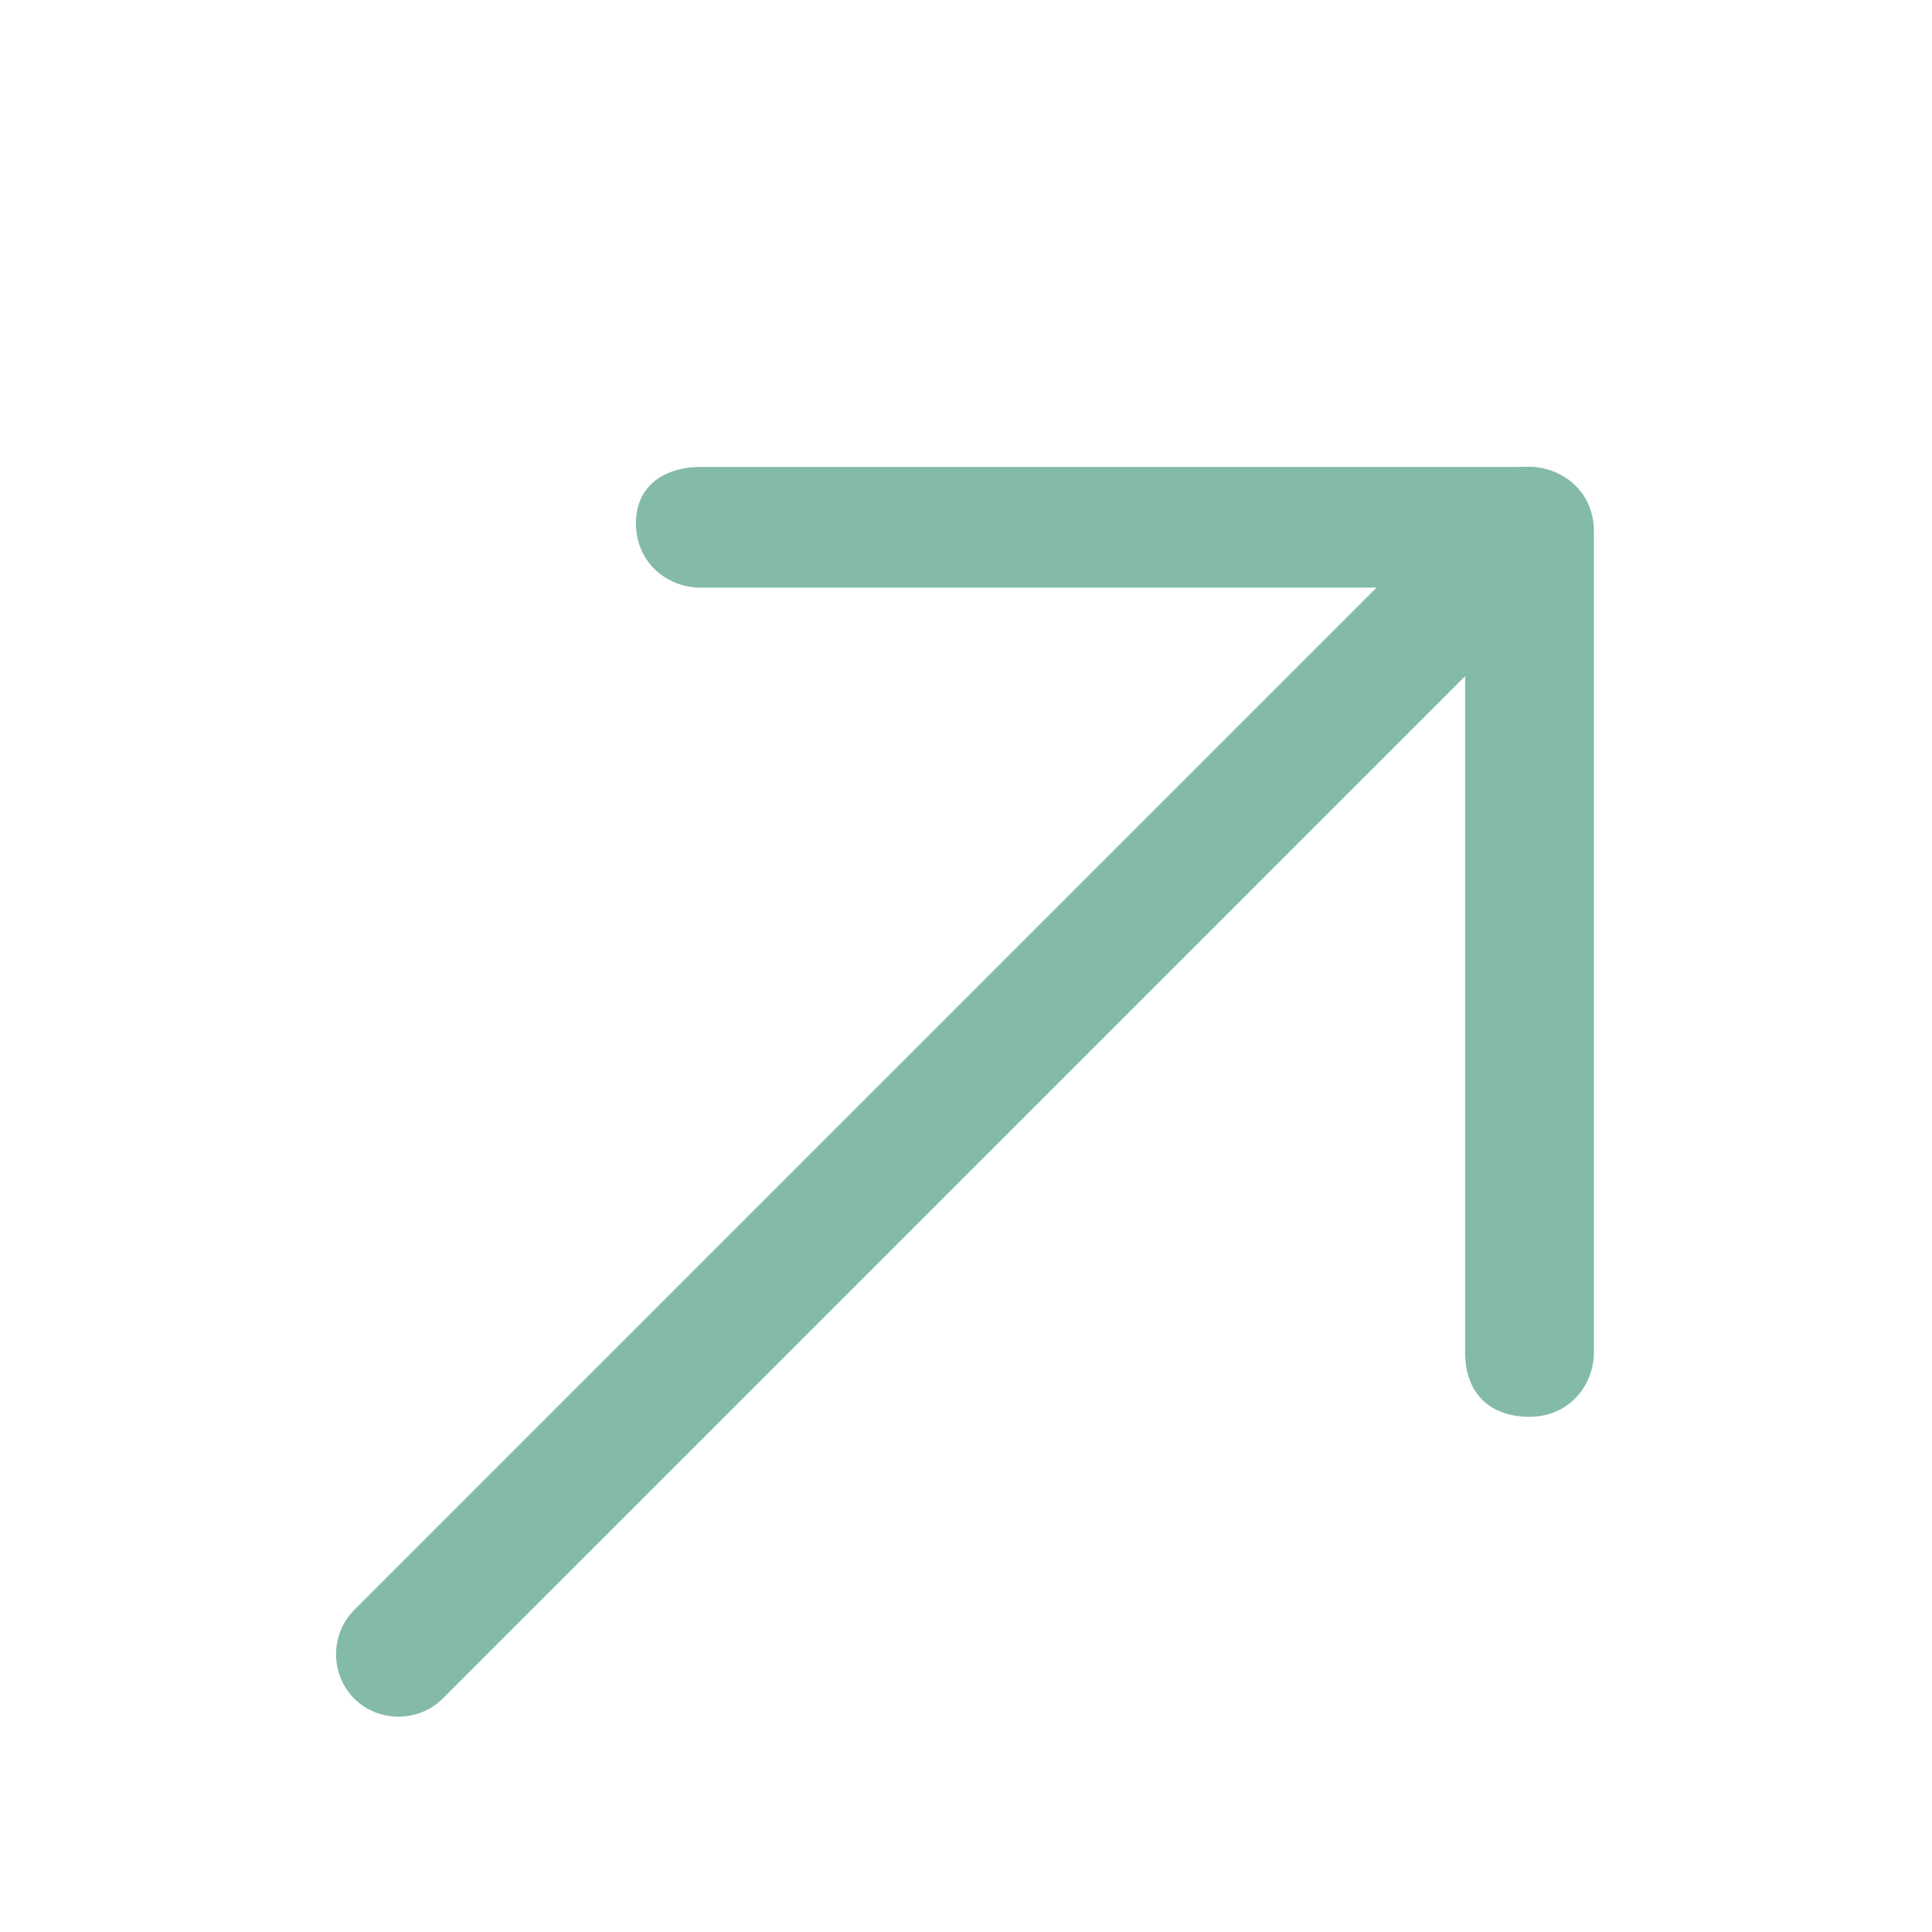
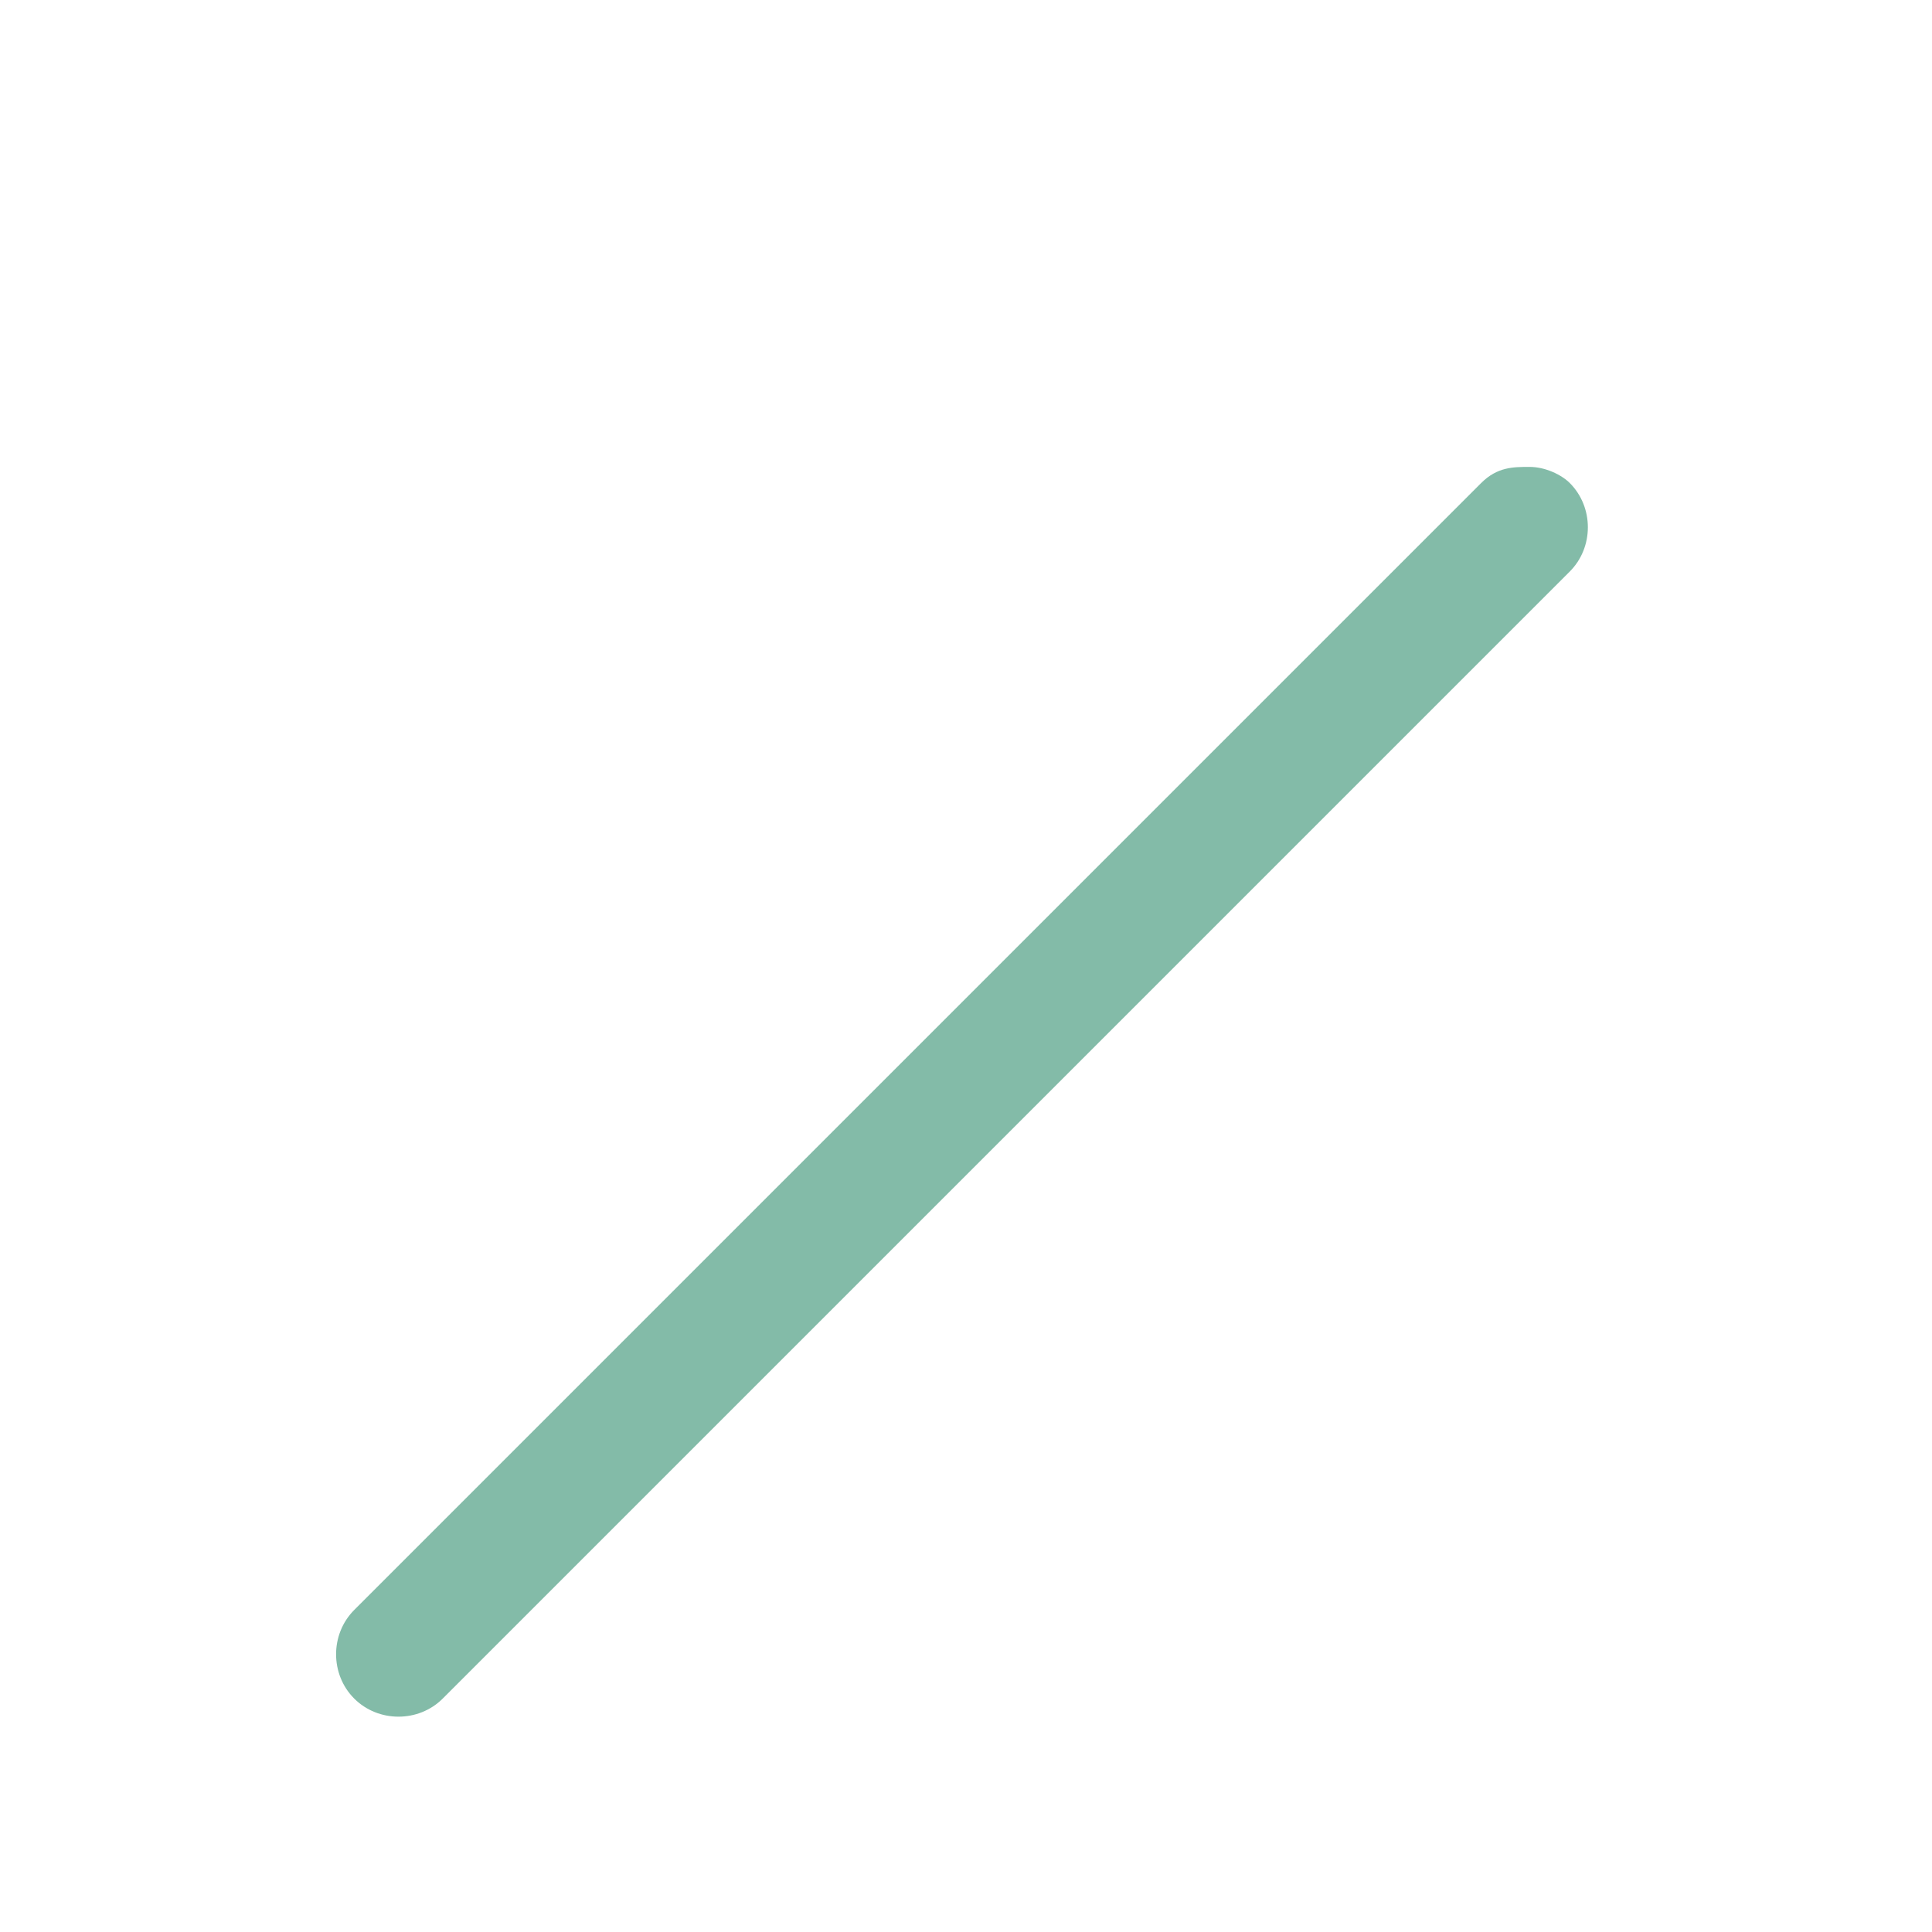
<svg xmlns="http://www.w3.org/2000/svg" width="222" height="222" viewBox="0 0 222 222" fill="none">
-   <path d="M175.75 53.65C177.6 53.65 179.45 54.575 180.375 55.5C183.15 58.275 183.15 62.9 180.375 65.675L50.875 195.175C48.1 197.95 43.475 197.95 40.7 195.175C37.925 192.4 37.925 187.775 40.7 185L170.2 55.5C172.05 53.65 173.9 53.65 175.75 53.65Z" fill="#83BBA8" />
-   <path d="M80.475 53.65L175.75 53.65C179.45 53.65 183.15 56.425 183.15 61.05L183.15 155.4C183.15 159.1 180.375 162.8 175.75 162.8C171.125 162.8 168.35 160.025 168.35 155.4L168.35 67.525L80.475 67.525C76.775 67.525 73.075 64.75 73.075 60.125C73.075 55.5 76.775 53.65 80.475 53.65Z" fill="#83BBA8" />
+   <path d="M175.75 53.65C177.6 53.65 179.45 54.575 180.375 55.5C183.15 58.275 183.15 62.9 180.375 65.675L50.875 195.175C48.1 197.95 43.475 197.95 40.7 195.175C37.925 192.4 37.925 187.775 40.7 185L170.2 55.5C172.05 53.65 173.9 53.65 175.75 53.65" fill="#83BBA8" />
</svg>